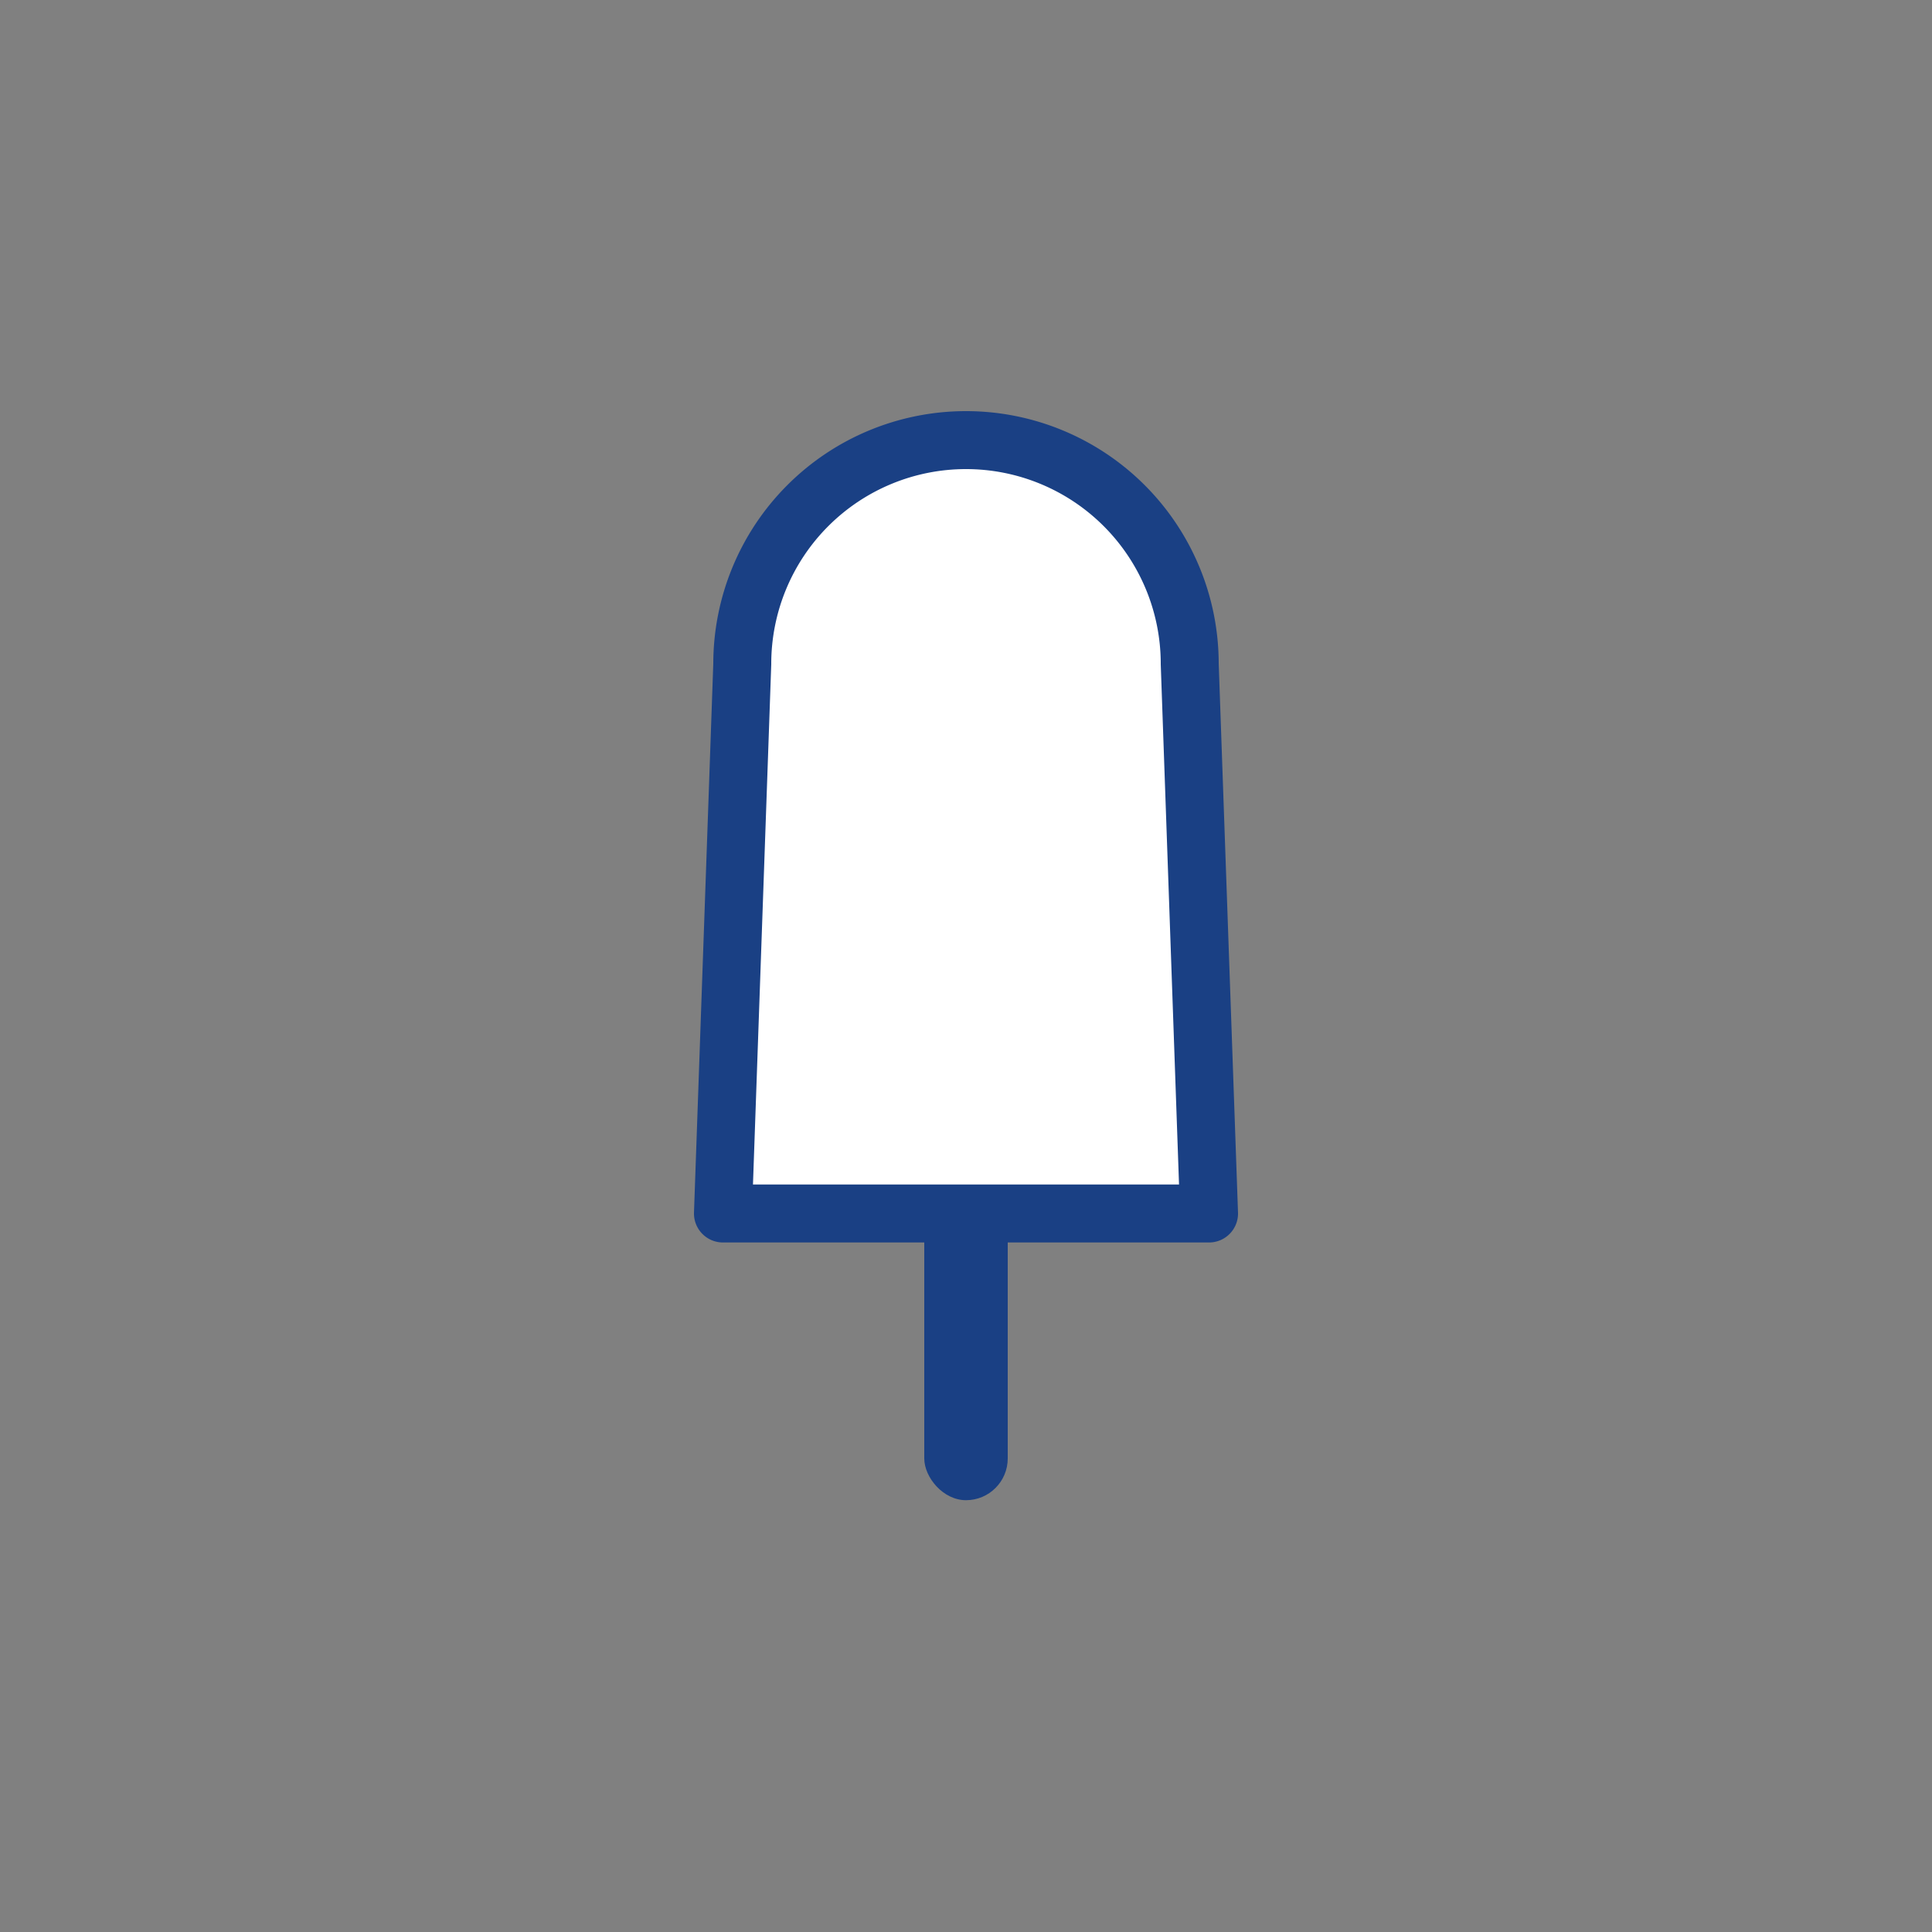
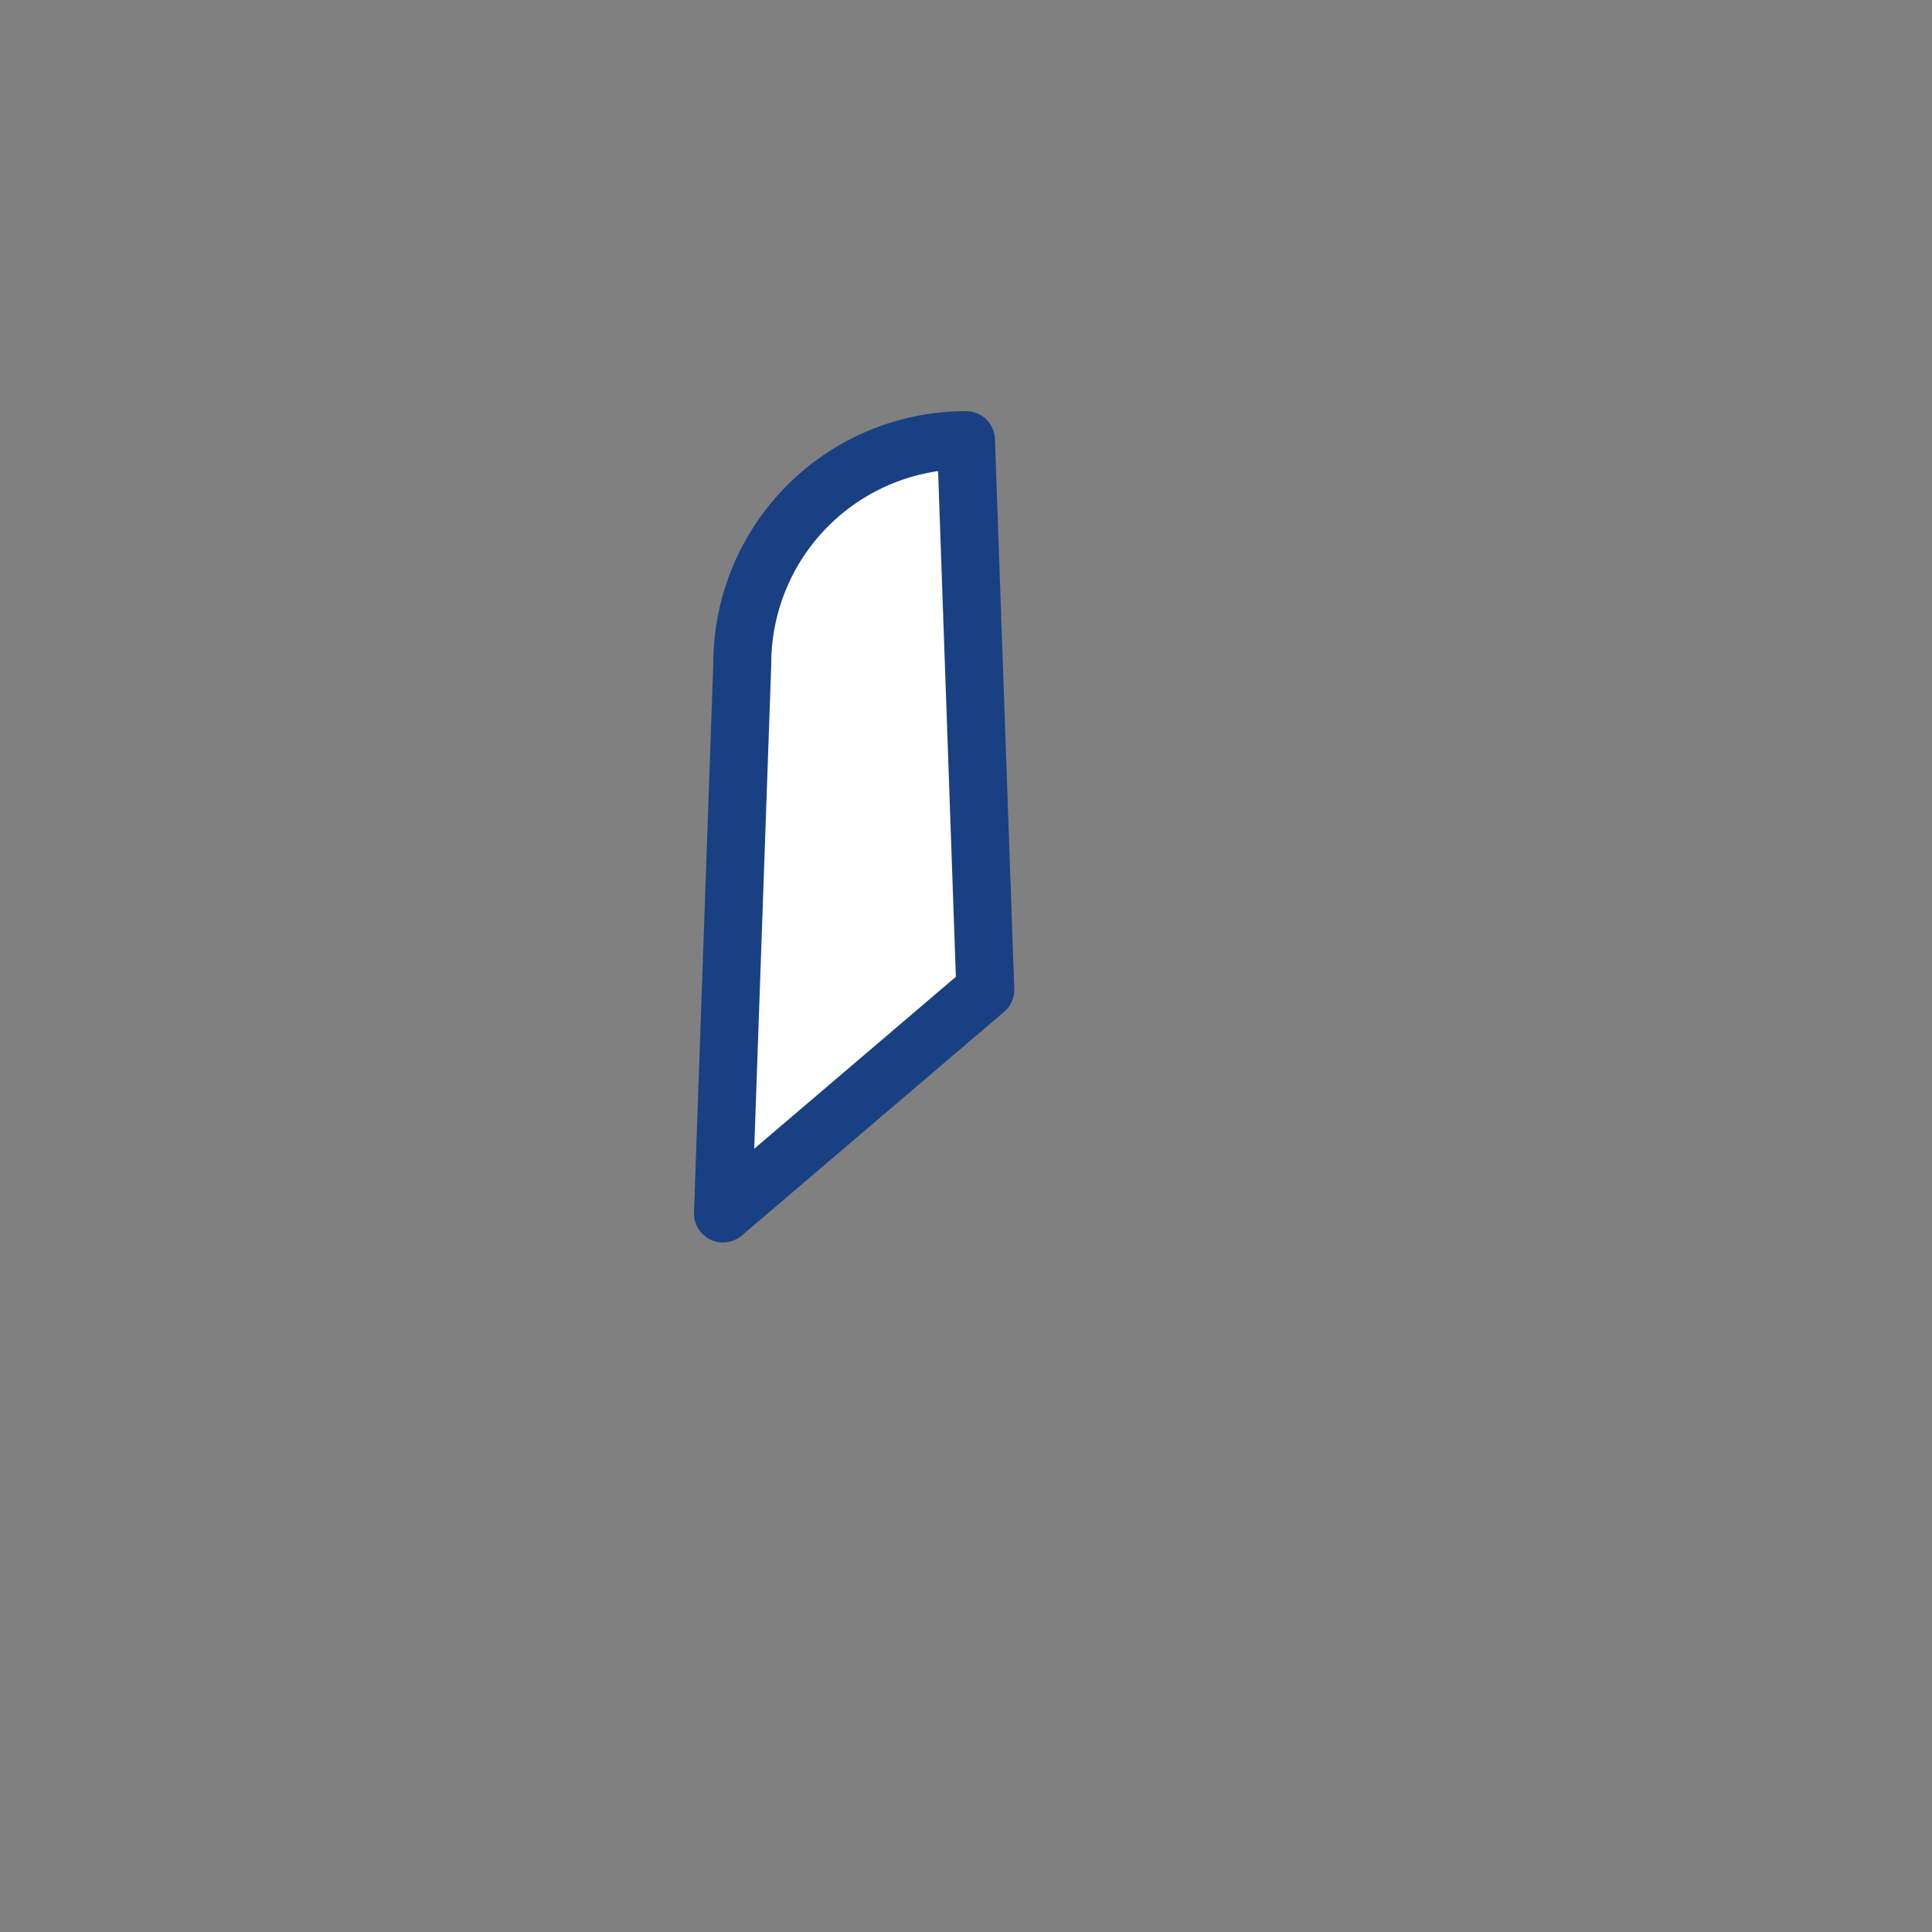
<svg xmlns="http://www.w3.org/2000/svg" id="Vrstva_1" data-name="Vrstva 1" viewBox="0 0 100 100">
  <rect x="0" y="0" width="100" height="100" fill="#808080" stroke="none" />
  <defs>
    <style>.cls-1{fill:#1a4084;}.cls-2{fill:#fff;stroke:#1a4084;stroke-linejoin:round;stroke-width:3px;}</style>
  </defs>
-   <rect class="cls-1" x="47.84" y="47.97" width="4.32" height="29.68" rx="2.16" />
-   <path class="cls-2" d="M37.42,62.81l1-28.45A11.58,11.58,0,0,1,50,22.78h0A11.58,11.58,0,0,1,61.58,34.36l1,28.45Z" />
+   <path class="cls-2" d="M37.42,62.81l1-28.45A11.58,11.58,0,0,1,50,22.78h0l1,28.45Z" />
</svg>